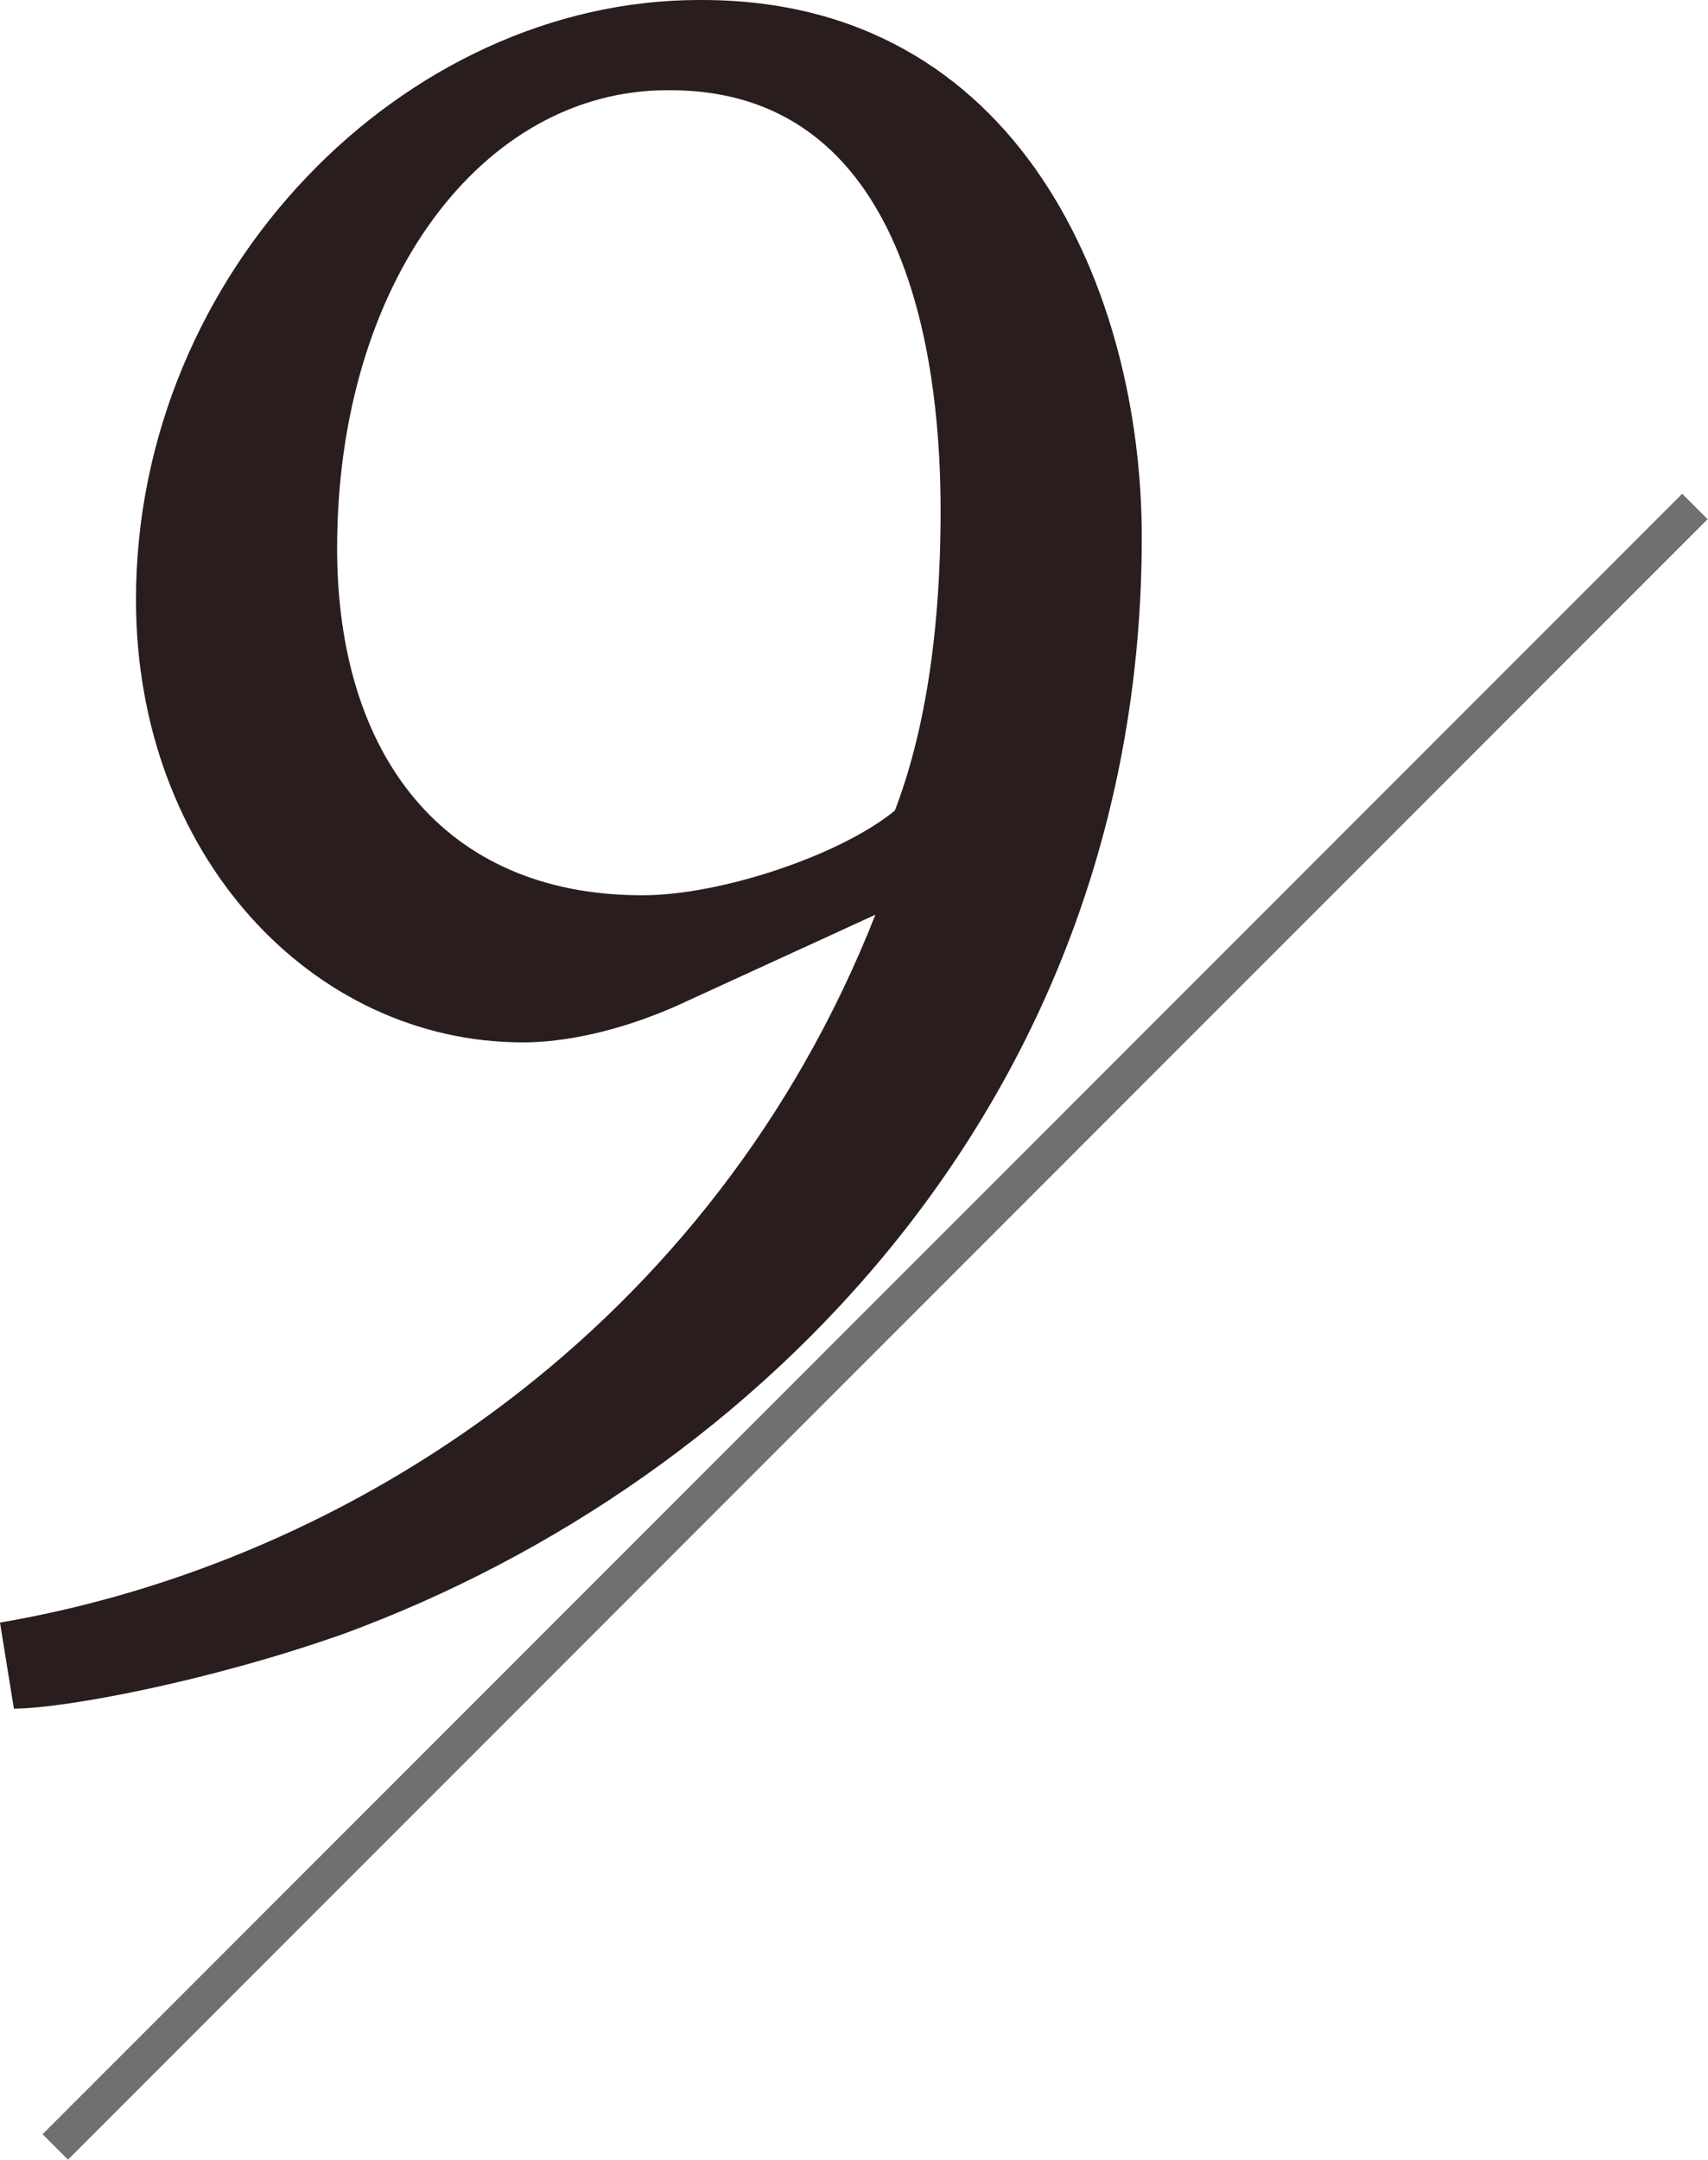
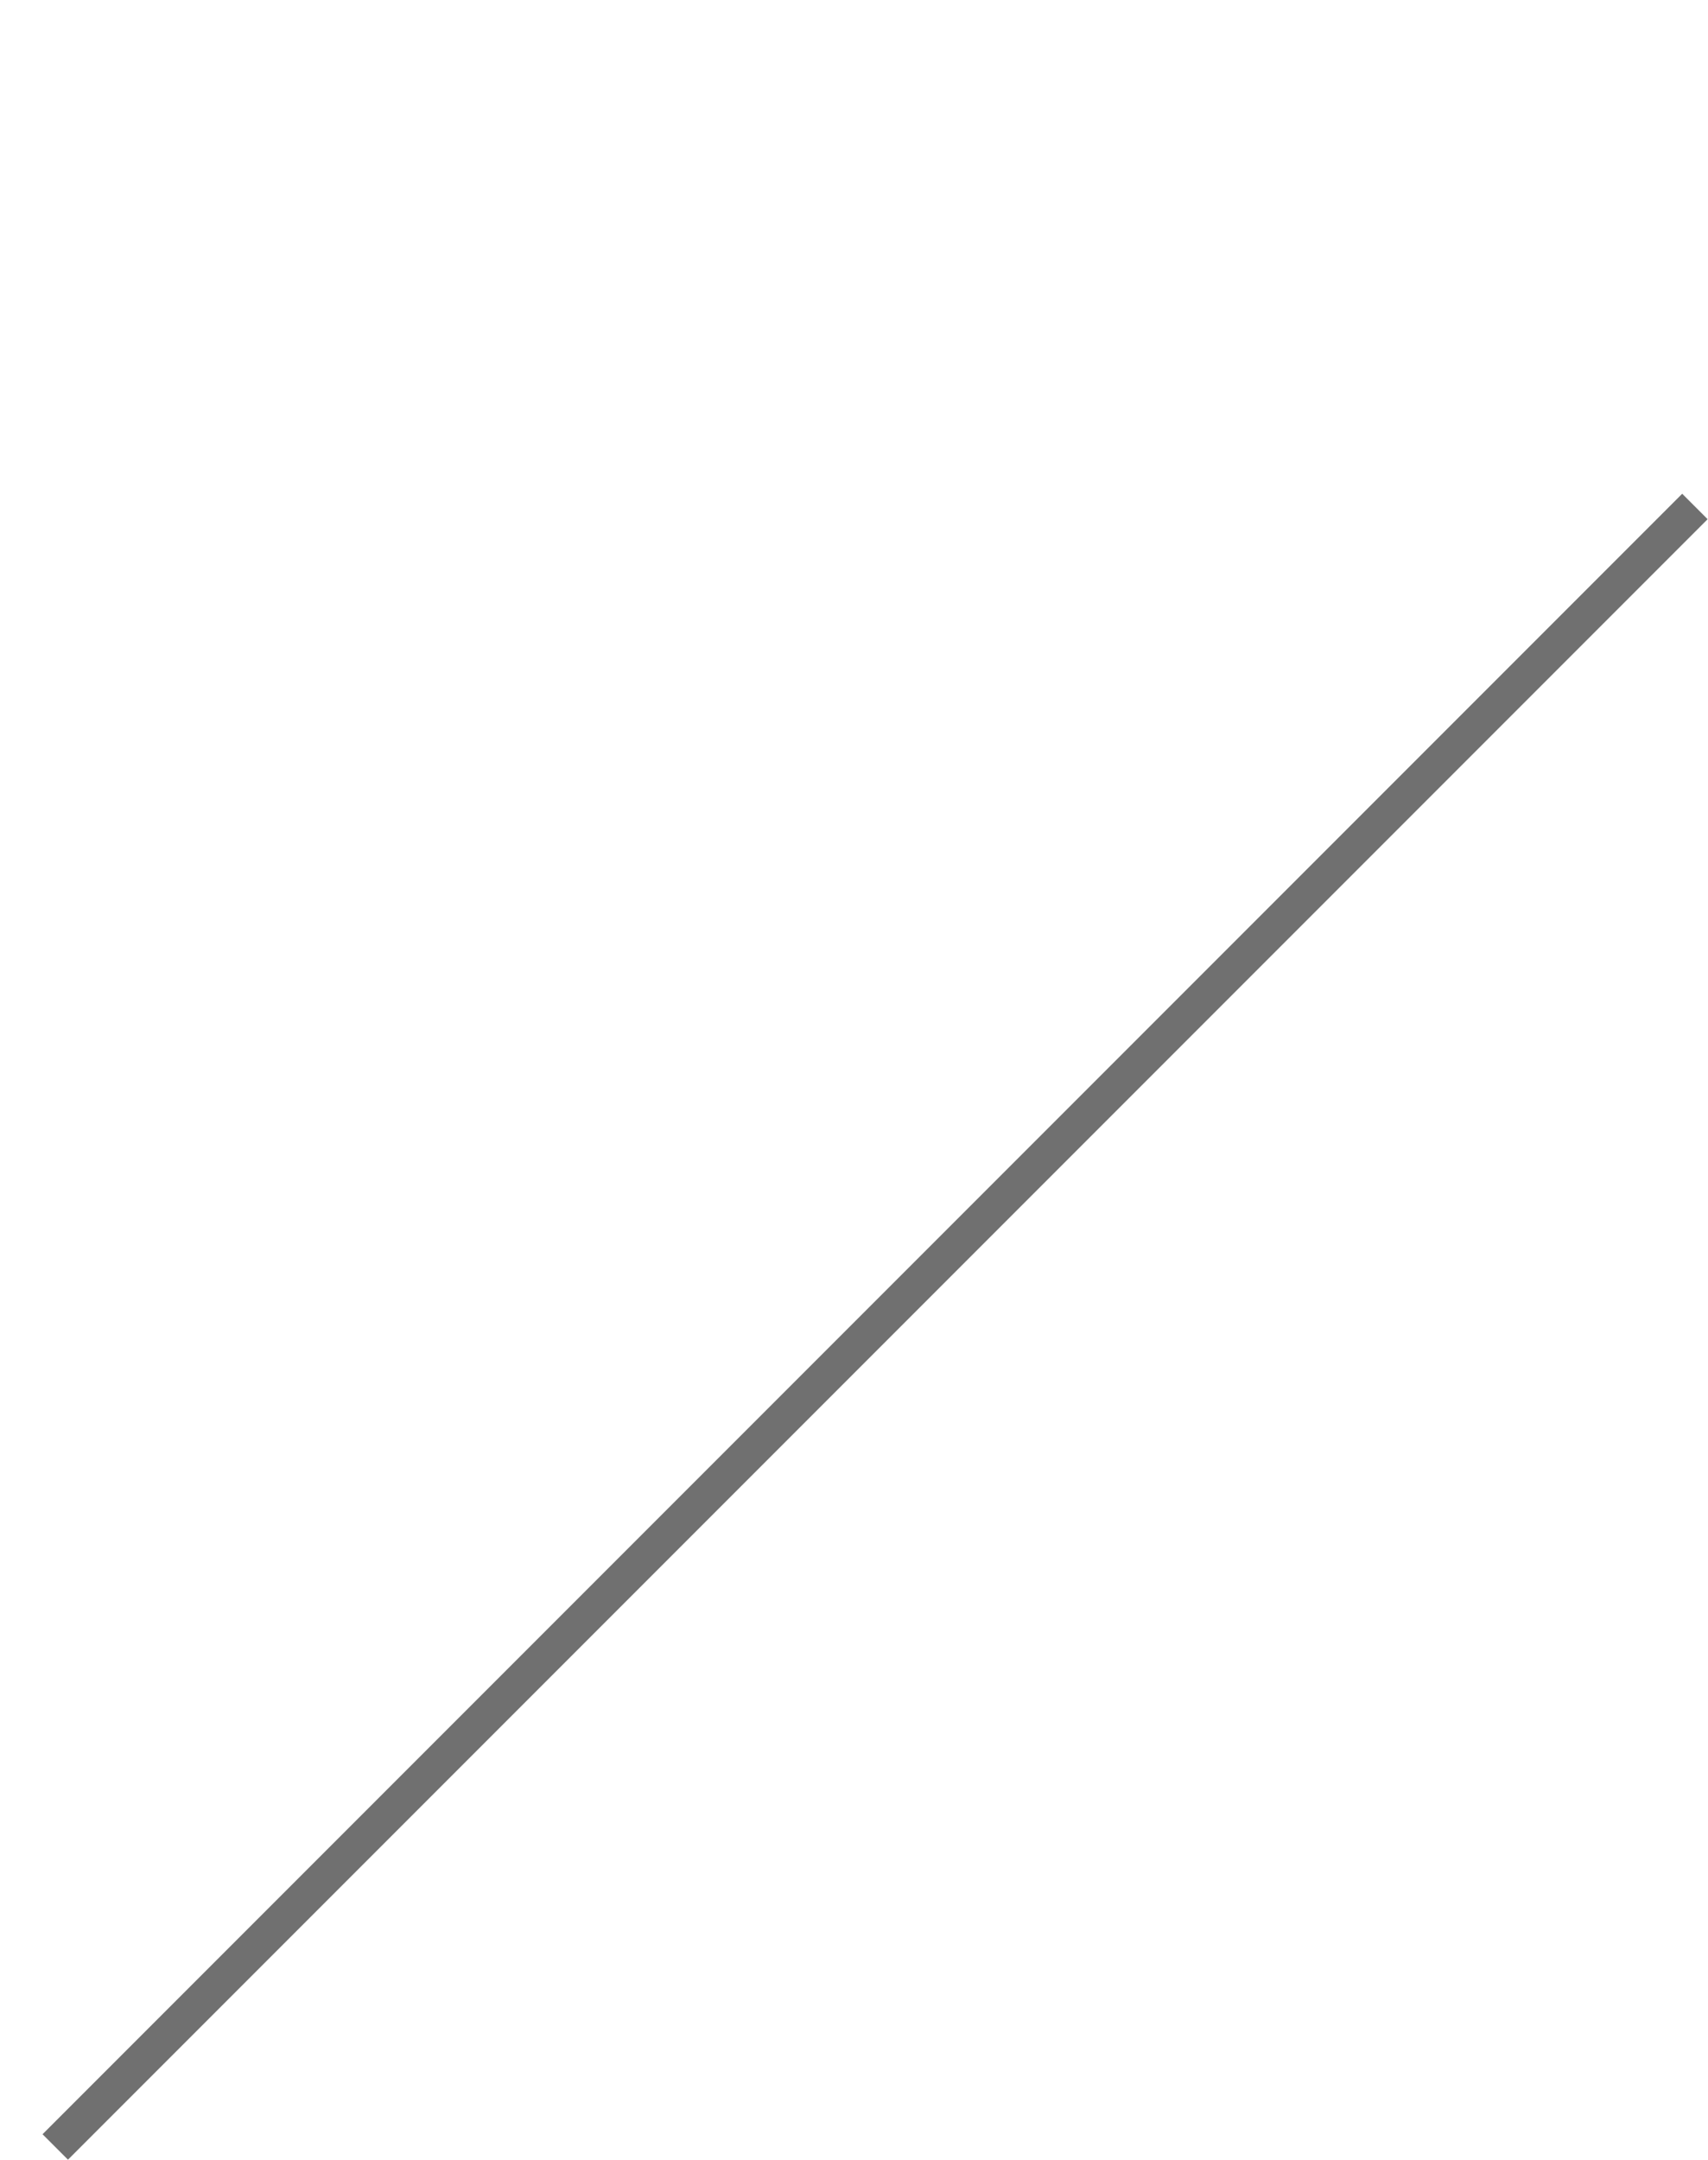
<svg xmlns="http://www.w3.org/2000/svg" enable-background="new 0 0 94.981 120.047" height="120.047" viewBox="0 0 94.981 120.047" width="94.981">
  <path d="m-15.809 72.743h128.969v2h-128.969z" fill="#707070" transform="matrix(.707 -.707 .707 .707 -37.887 56.018)" />
-   <path d="m39.037 0c17.667 0 24.456 16.278 24.456 29.856 0 31.09-21.293 52.46-44.36 60.947-7.638 2.7-15.661 4.166-18.361 4.166l-.772-4.783c19.441-3.317 39.654-16.433 48.681-39.345l-11.109 5.091c-3.163 1.389-6.172 2.006-8.486 2.006-11.727 0-21.524-10.415-21.524-24.61-.001-18.207 14.888-33.328 31.321-33.328zm-1.929 5.015c-10.261 0-18.361 10.646-18.361 25.459 0 11.418 5.863 19.287 16.973 19.287 4.397 0 11.032-2.237 14.041-4.706 1.543-4.012 2.546-9.489 2.546-16.664 0-6.789-1.157-23.376-15.044-23.376h-.155z" fill="#291d1d" />
</svg>